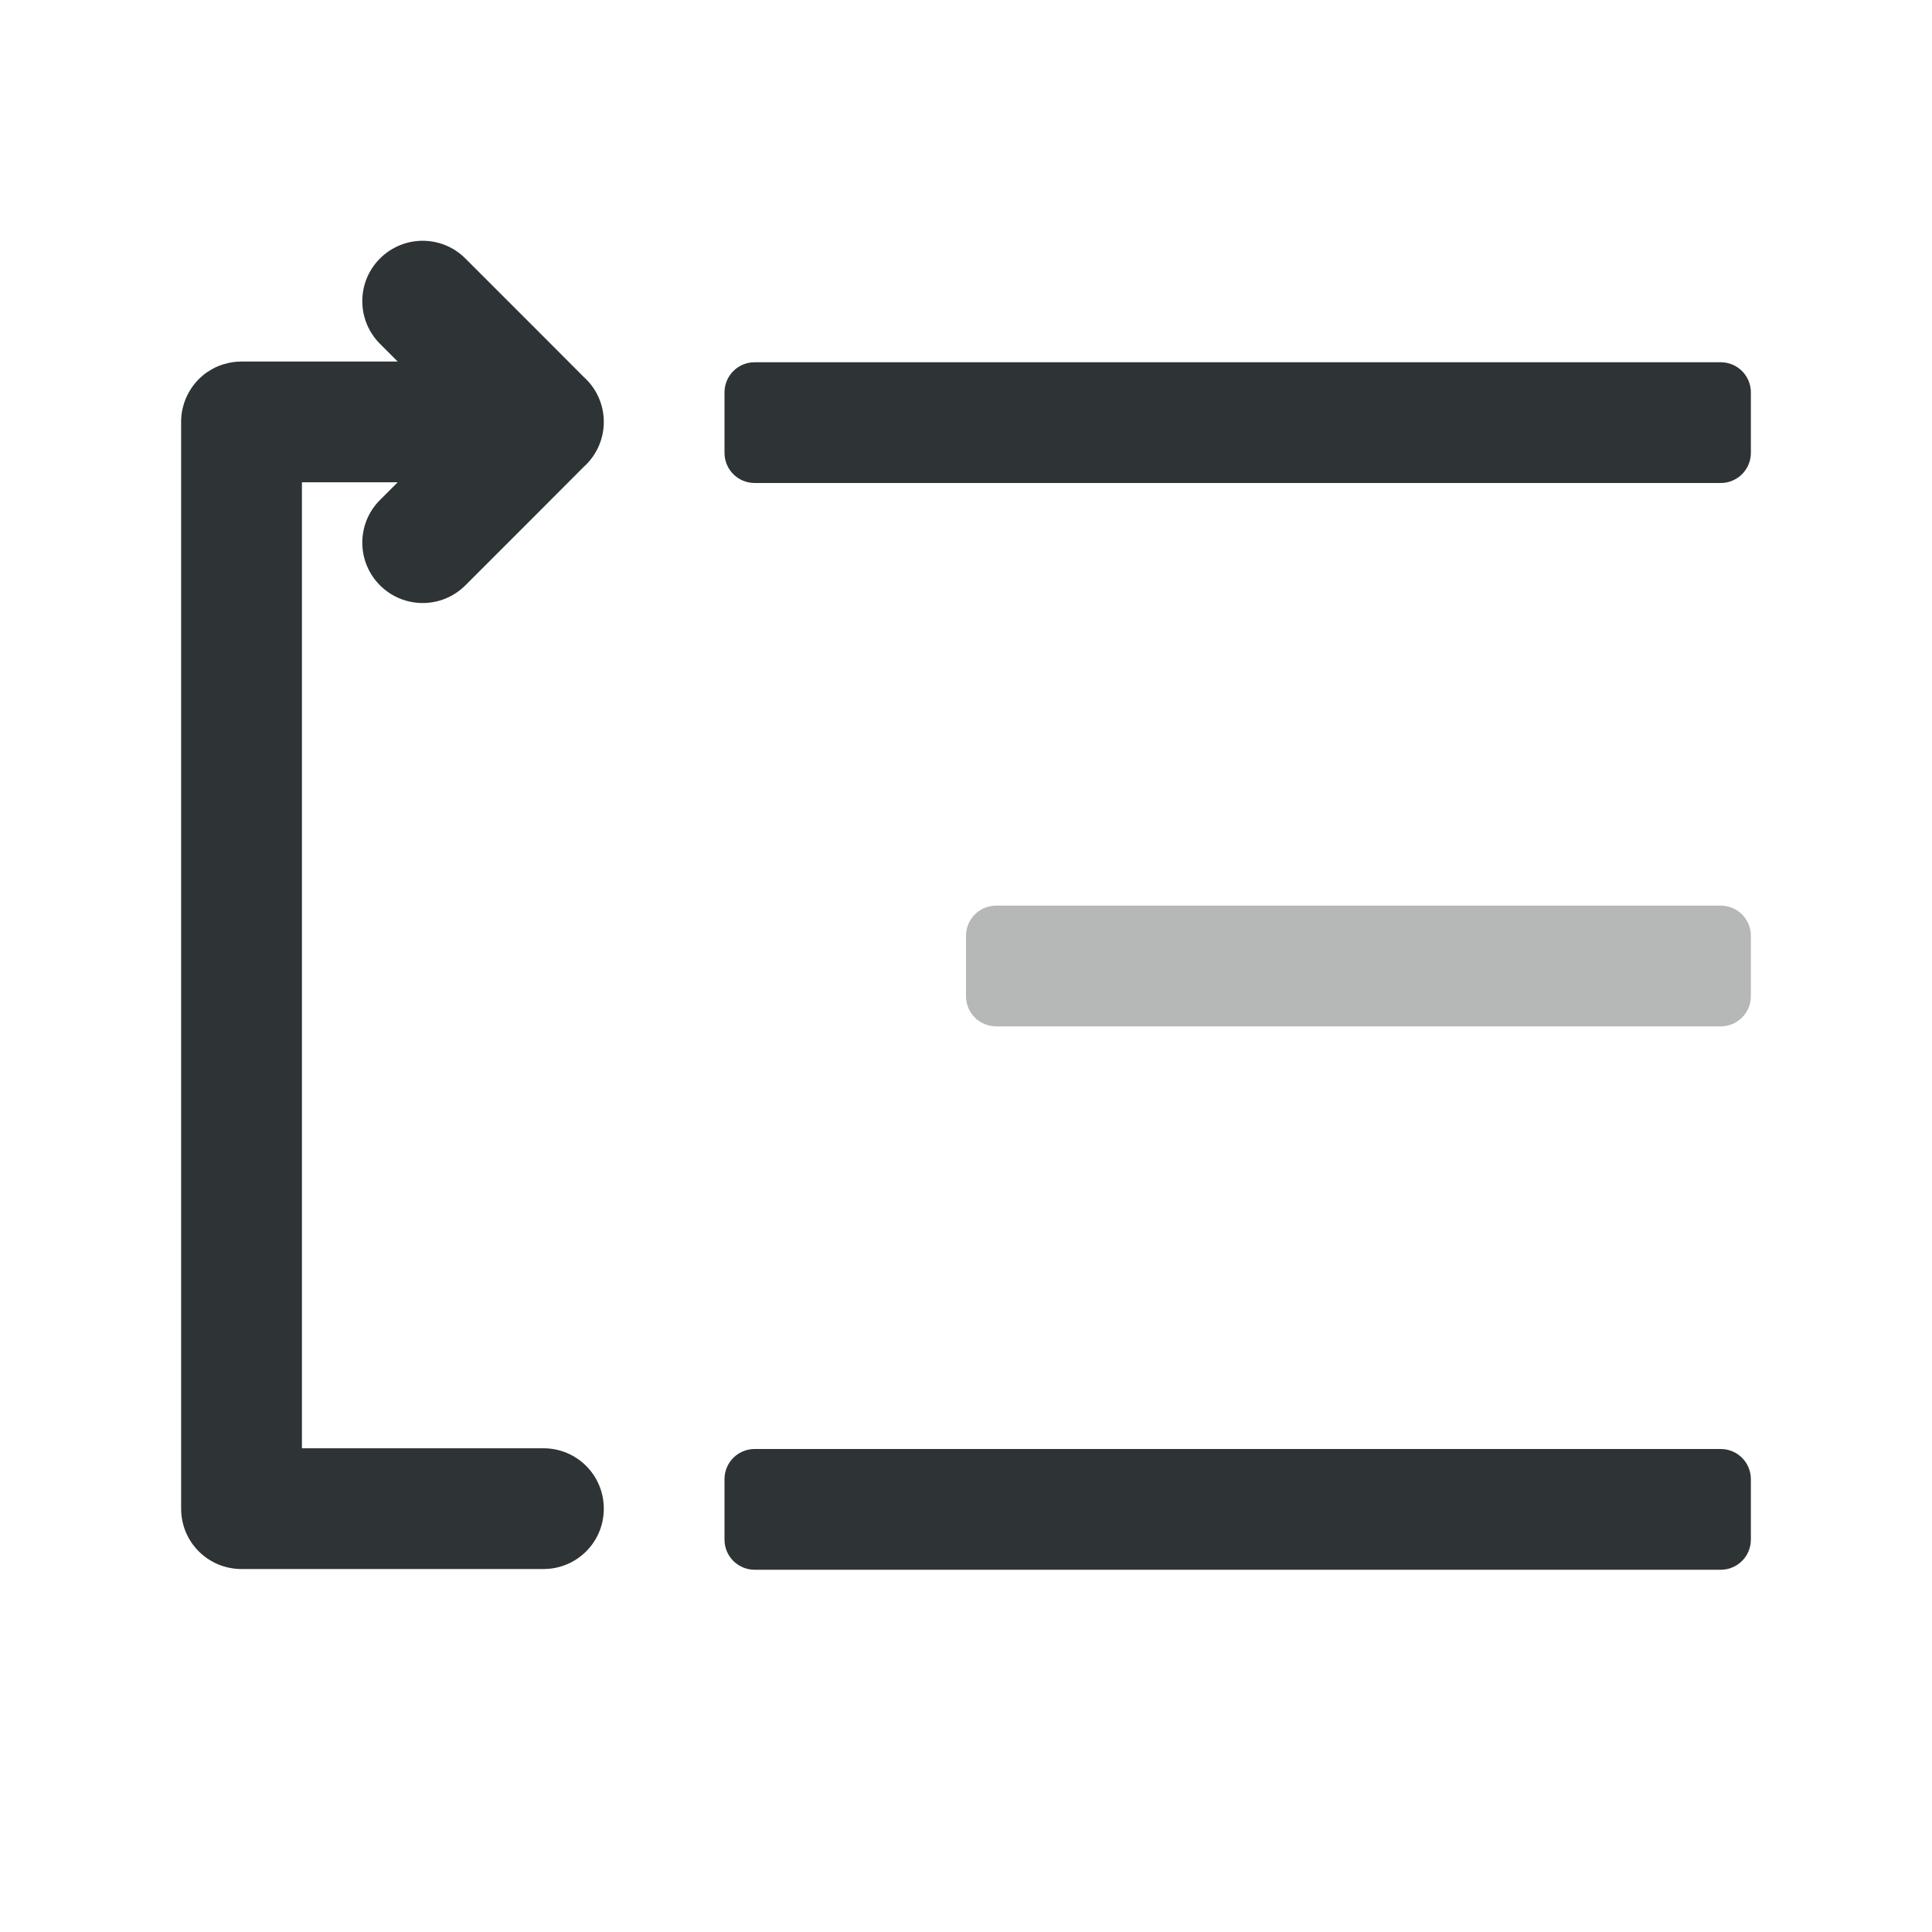
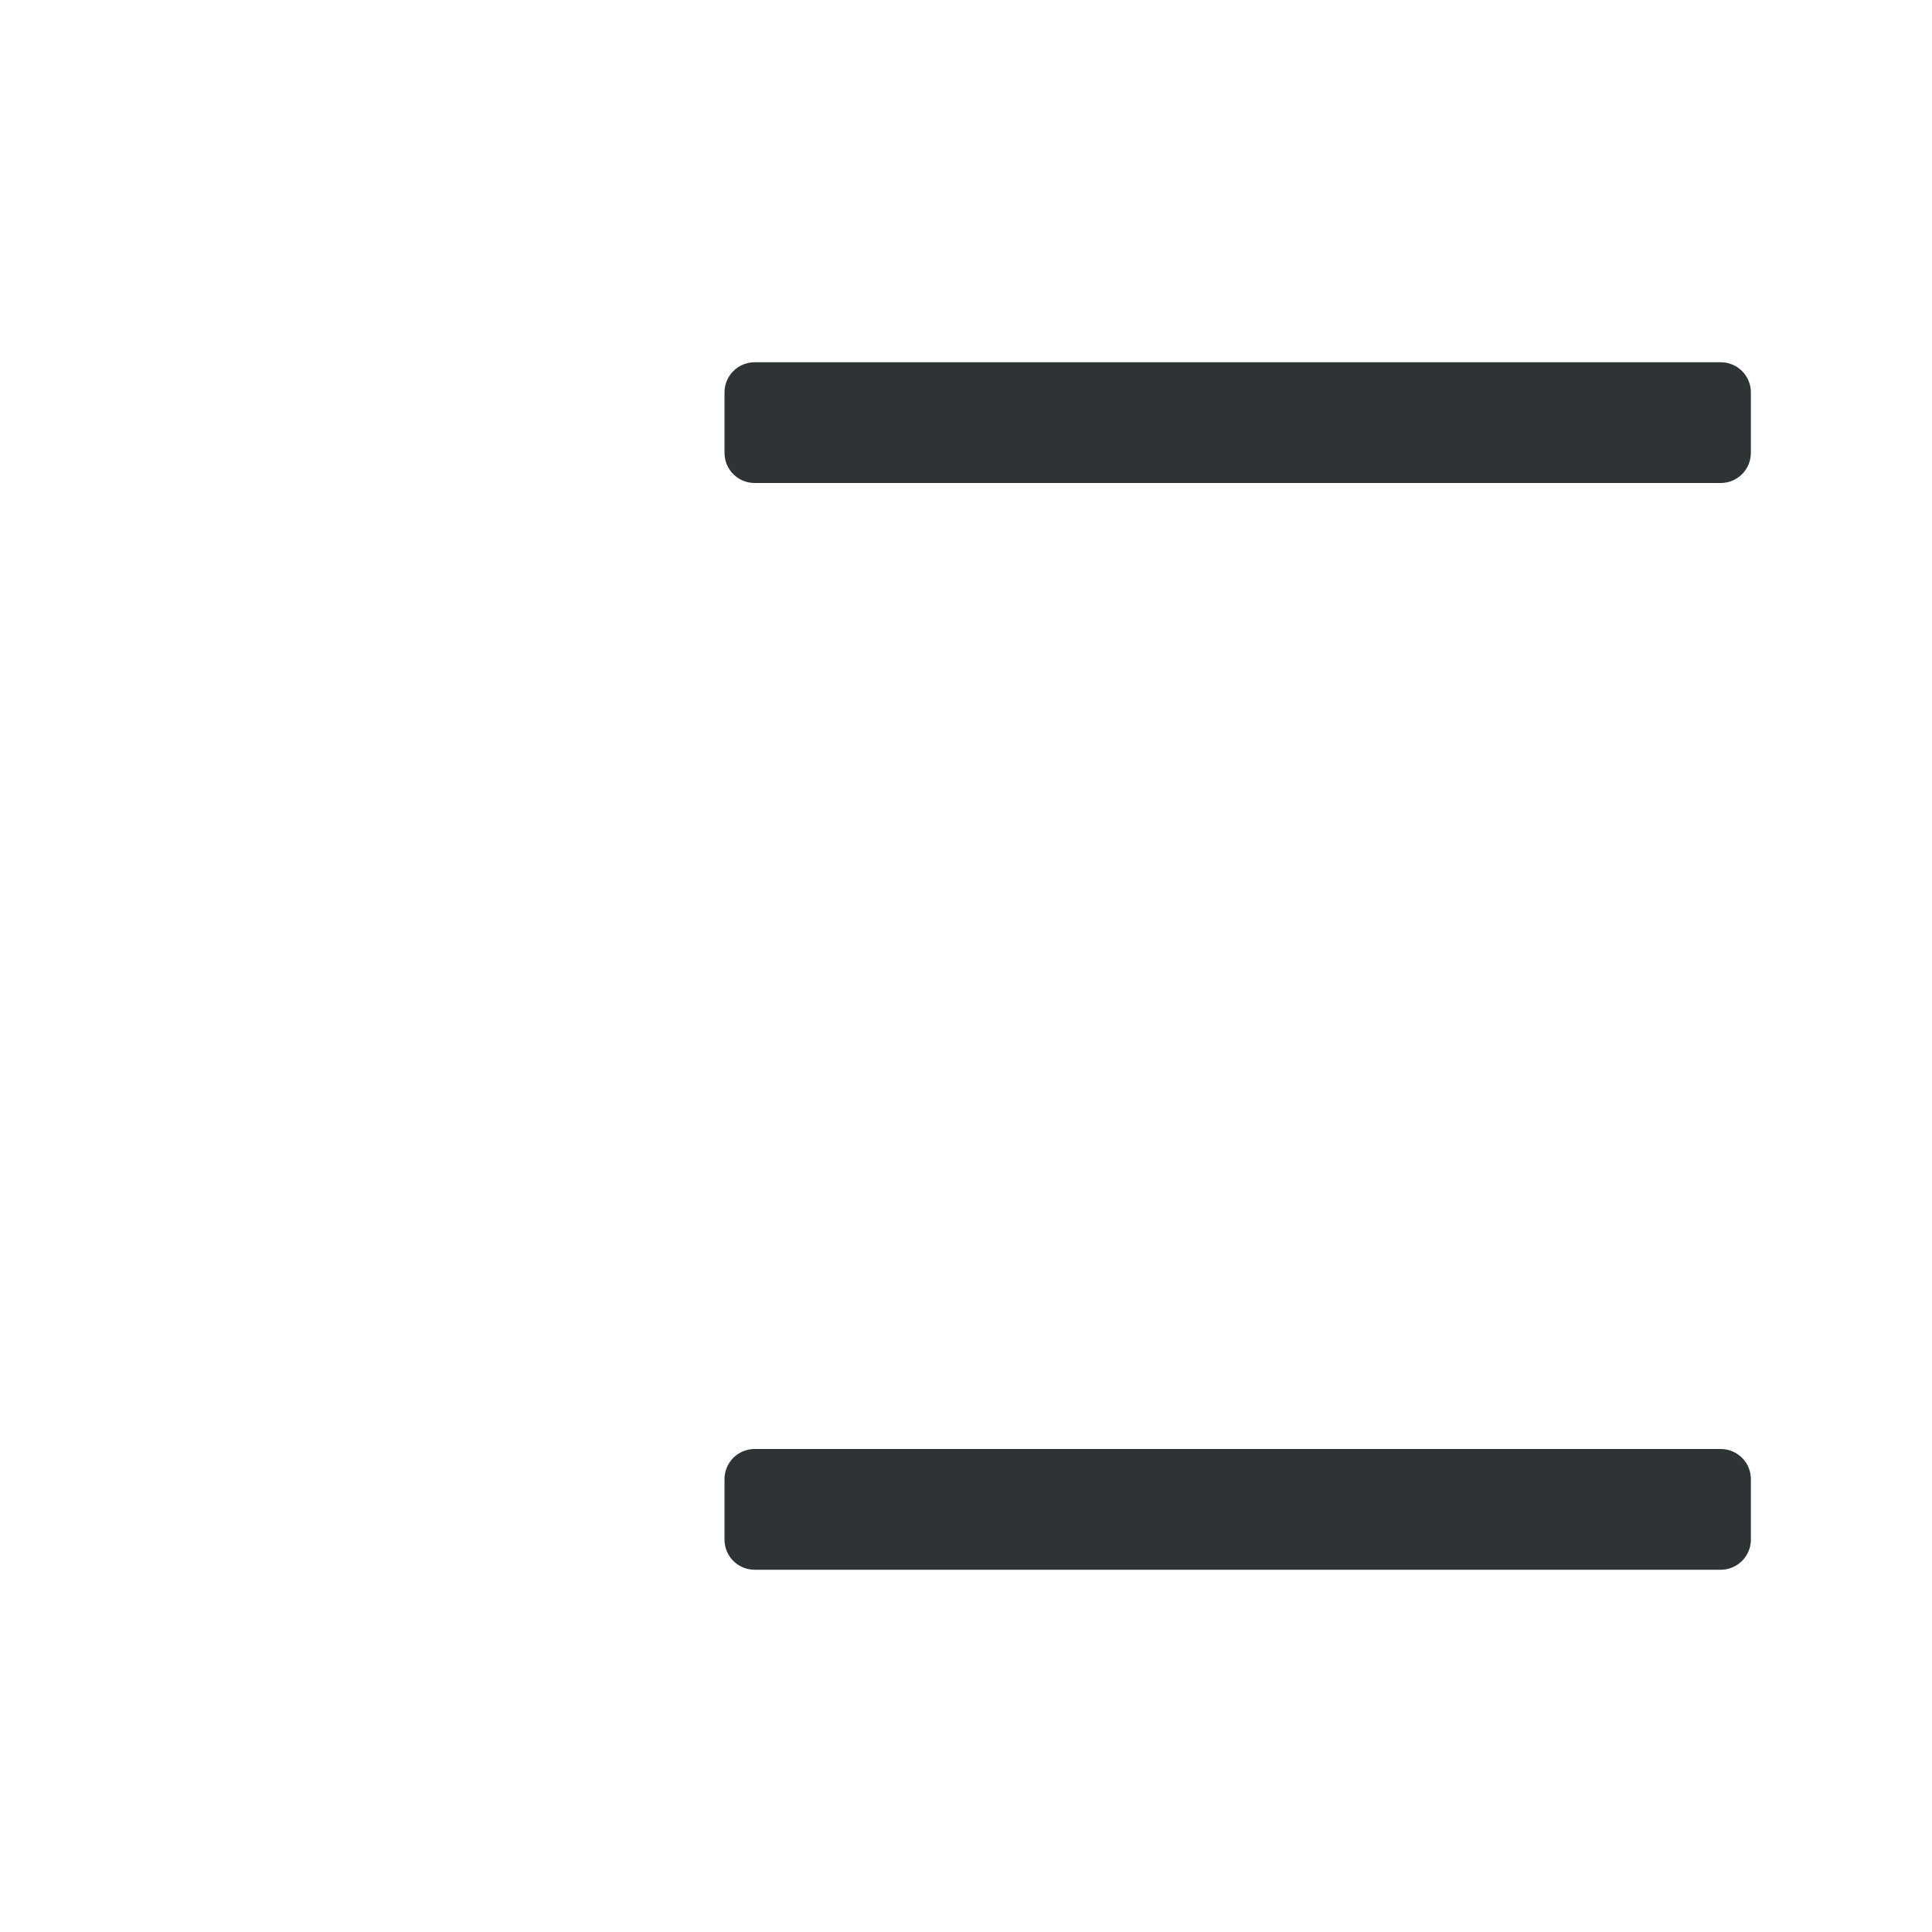
<svg xmlns="http://www.w3.org/2000/svg" viewBox="0 0 32 32">
  <g fill="#2e3436">
    <path d="m12.5 6h16c.277 0 .5.223.5.5v1c0 .277-.223.5-.5.5h-16c-.277 0-.5-.223-.5-.5v-1c0-.277.223-.5.5-.5z" />
-     <path d="m16.5 15h12c.277 0 .5.223.5.5v1c0 .277-.223.5-.5.5h-12c-.277 0-.5-.223-.5-.5v-1c0-.277.223-.5.5-.5z" opacity=".35" />
    <path d="m12.5 24h16c.277 0 .5.223.5.5v1c0 .277-.223.5-.5.5h-16c-.277 0-.5-.223-.5-.5v-1c0-.277.223-.5.5-.5z" />
-     <path d="m4 25.988c-.554 0-1-.446-1-1v-18c0-.069.006-.136.02-.201.007-.033.016-.064.025-.096 0-.001-0-.001 0-.002.01-.031.021-.06.033-.09.013-.031.027-.059.043-.088.015-.028.031-.055.049-.082.072-.107.163-.199.27-.271 0-0.0.002 0.0.002 0 .053-.035.109-.067.168-.092.001-0.0.001 0.0.002 0 .029-.012.059-.024.09-.033.001-0.0.001 0.0.002 0 .093-.029.194-.045.297-.045h2 .586l-.293-.293c-.391-.391-.391-1.024 0-1.414.195-.195.451-.293.707-.293s.512.098.707.293l1.293 1.293.672.674.025.023c.194.188.303.447.303.717-0.0.27-.109.529-.303.717l-.025.023-.672.674-1.293 1.293c-.195.195-.451.293-.707.293s-.512-.098-.707-.293c-.391-.391-.391-1.024 0-1.414l.293-.293h-1.586v16h4c.554 0 1 .446 1 1s-.446 1-1 1z" />
  </g>
</svg>